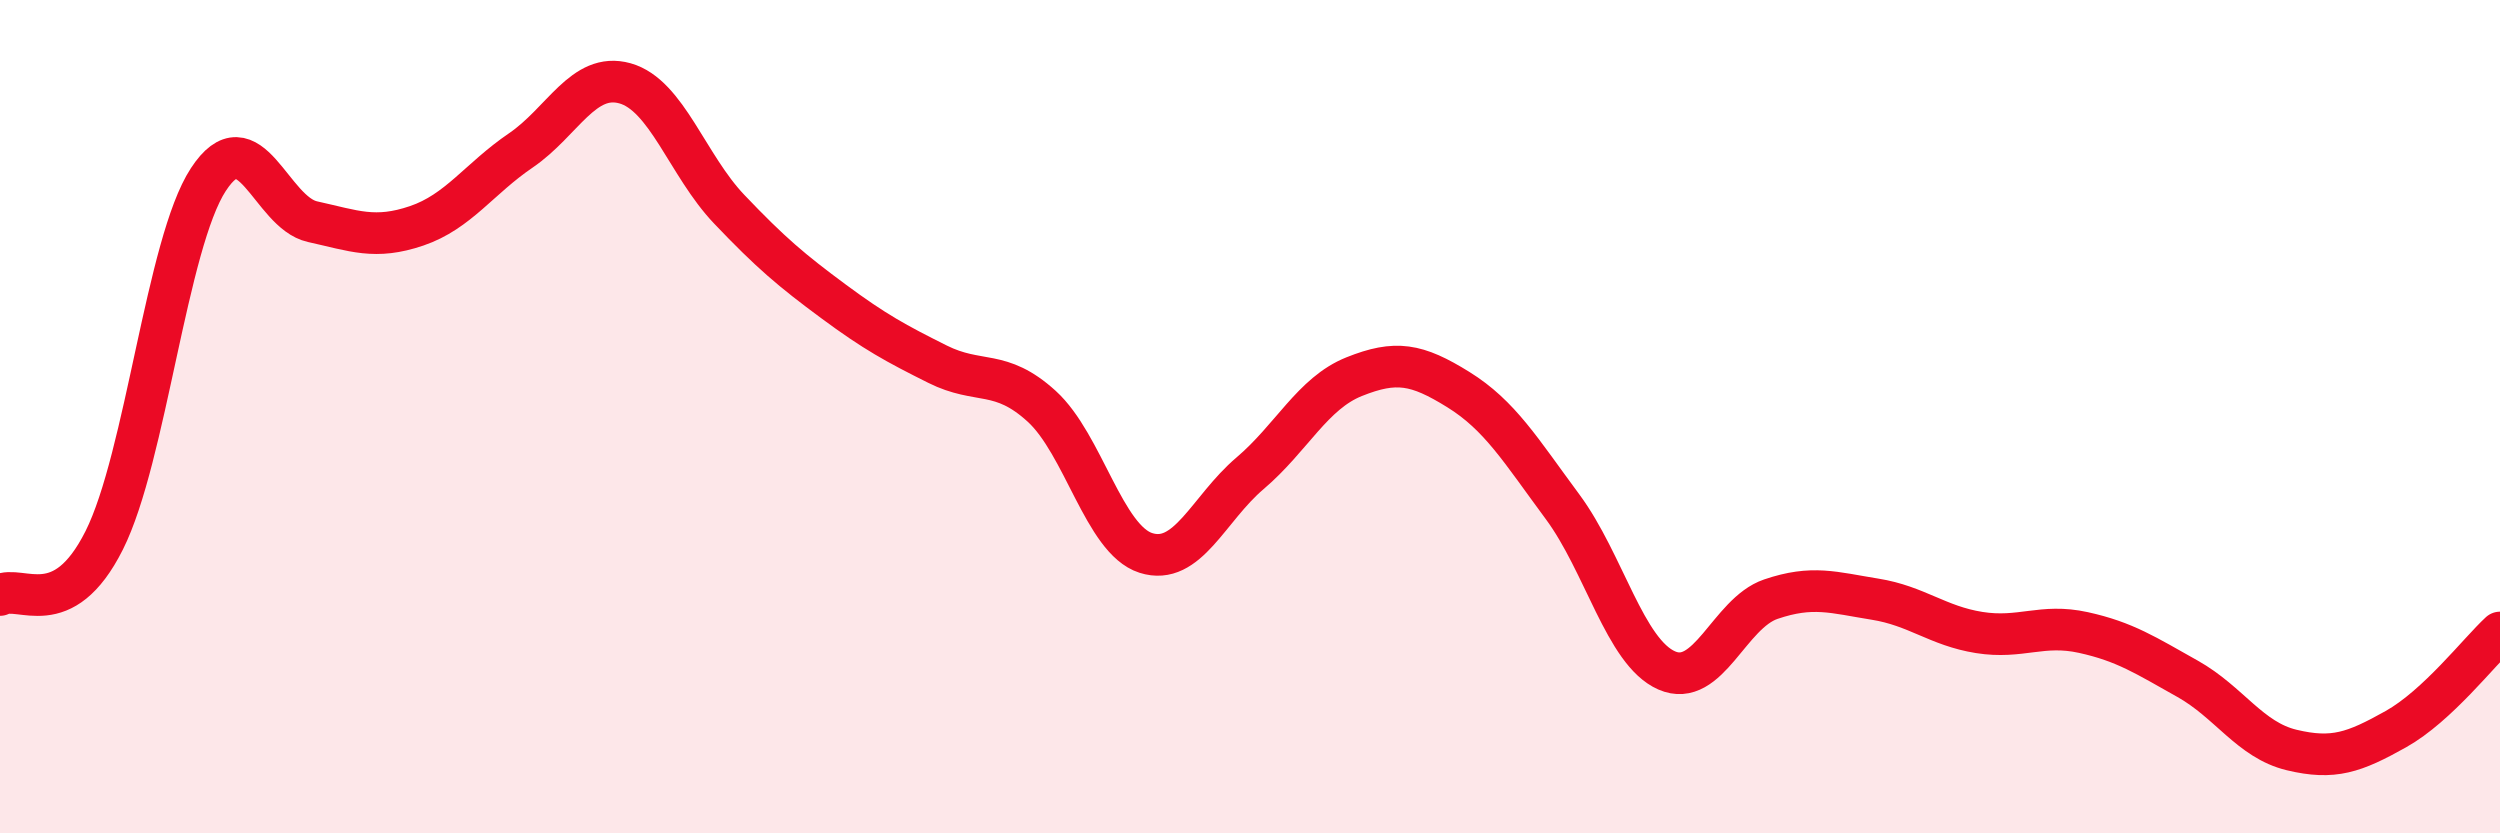
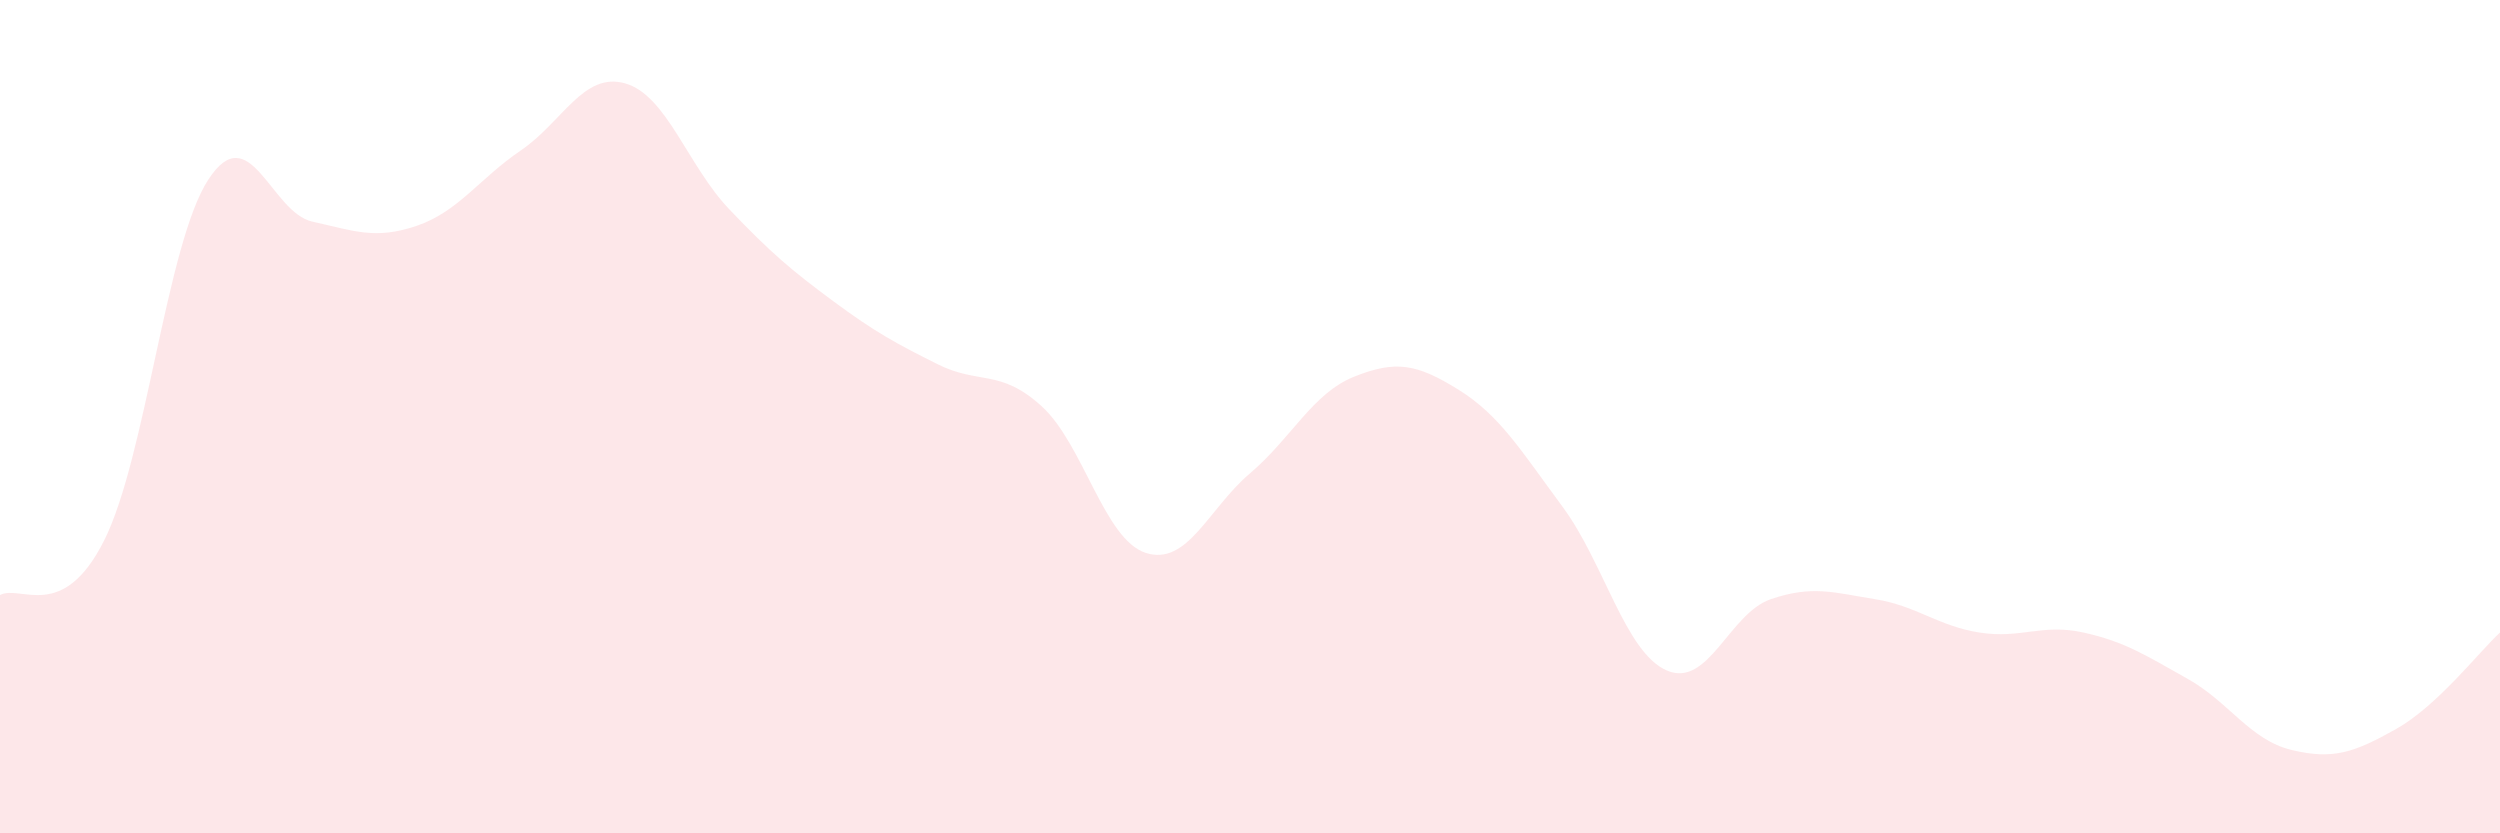
<svg xmlns="http://www.w3.org/2000/svg" width="60" height="20" viewBox="0 0 60 20">
  <path d="M 0,14.28 C 0.5,14.02 1.5,14.96 2.5,12.97 C 3.5,10.98 4,5.84 5,4.31 C 6,2.78 6.5,5.1 7.5,5.32 C 8.5,5.54 9,5.76 10,5.42 C 11,5.08 11.5,4.29 12.5,3.61 C 13.5,2.93 14,1.72 15,2 C 16,2.28 16.5,3.97 17.5,5.02 C 18.5,6.07 19,6.49 20,7.23 C 21,7.97 21.5,8.24 22.5,8.74 C 23.5,9.24 24,8.84 25,9.75 C 26,10.66 26.5,12.95 27.5,13.27 C 28.5,13.59 29,12.21 30,11.36 C 31,10.51 31.5,9.44 32.5,9.04 C 33.5,8.64 34,8.73 35,9.35 C 36,9.97 36.5,10.81 37.5,12.16 C 38.5,13.51 39,15.65 40,16.09 C 41,16.53 41.5,14.72 42.5,14.38 C 43.5,14.04 44,14.22 45,14.38 C 46,14.54 46.5,15.02 47.5,15.18 C 48.5,15.34 49,14.96 50,15.18 C 51,15.4 51.5,15.73 52.5,16.29 C 53.5,16.85 54,17.76 55,18 C 56,18.24 56.5,18.06 57.5,17.5 C 58.5,16.94 59.5,15.64 60,15.18L60 20L0 20Z" fill="#EB0A25" opacity="0.1" stroke-linecap="round" stroke-linejoin="round" />
-   <path d="M 0,14.28 C 0.5,14.02 1.5,14.96 2.5,12.97 C 3.5,10.98 4,5.84 5,4.31 C 6,2.78 6.5,5.1 7.5,5.32 C 8.5,5.54 9,5.76 10,5.42 C 11,5.08 11.5,4.29 12.5,3.61 C 13.5,2.93 14,1.72 15,2 C 16,2.28 16.5,3.97 17.5,5.02 C 18.5,6.07 19,6.49 20,7.23 C 21,7.97 21.5,8.24 22.5,8.74 C 23.5,9.24 24,8.84 25,9.75 C 26,10.66 26.5,12.95 27.5,13.27 C 28.5,13.59 29,12.21 30,11.36 C 31,10.51 31.5,9.44 32.5,9.04 C 33.5,8.64 34,8.73 35,9.35 C 36,9.97 36.5,10.81 37.5,12.16 C 38.5,13.51 39,15.65 40,16.09 C 41,16.53 41.5,14.72 42.5,14.38 C 43.5,14.04 44,14.22 45,14.38 C 46,14.54 46.5,15.02 47.5,15.18 C 48.5,15.34 49,14.96 50,15.18 C 51,15.4 51.5,15.73 52.5,16.29 C 53.5,16.85 54,17.76 55,18 C 56,18.24 56.5,18.06 57.5,17.5 C 58.5,16.94 59.5,15.64 60,15.18" stroke="#EB0A25" stroke-width="1" fill="none" stroke-linecap="round" stroke-linejoin="round" />
</svg>